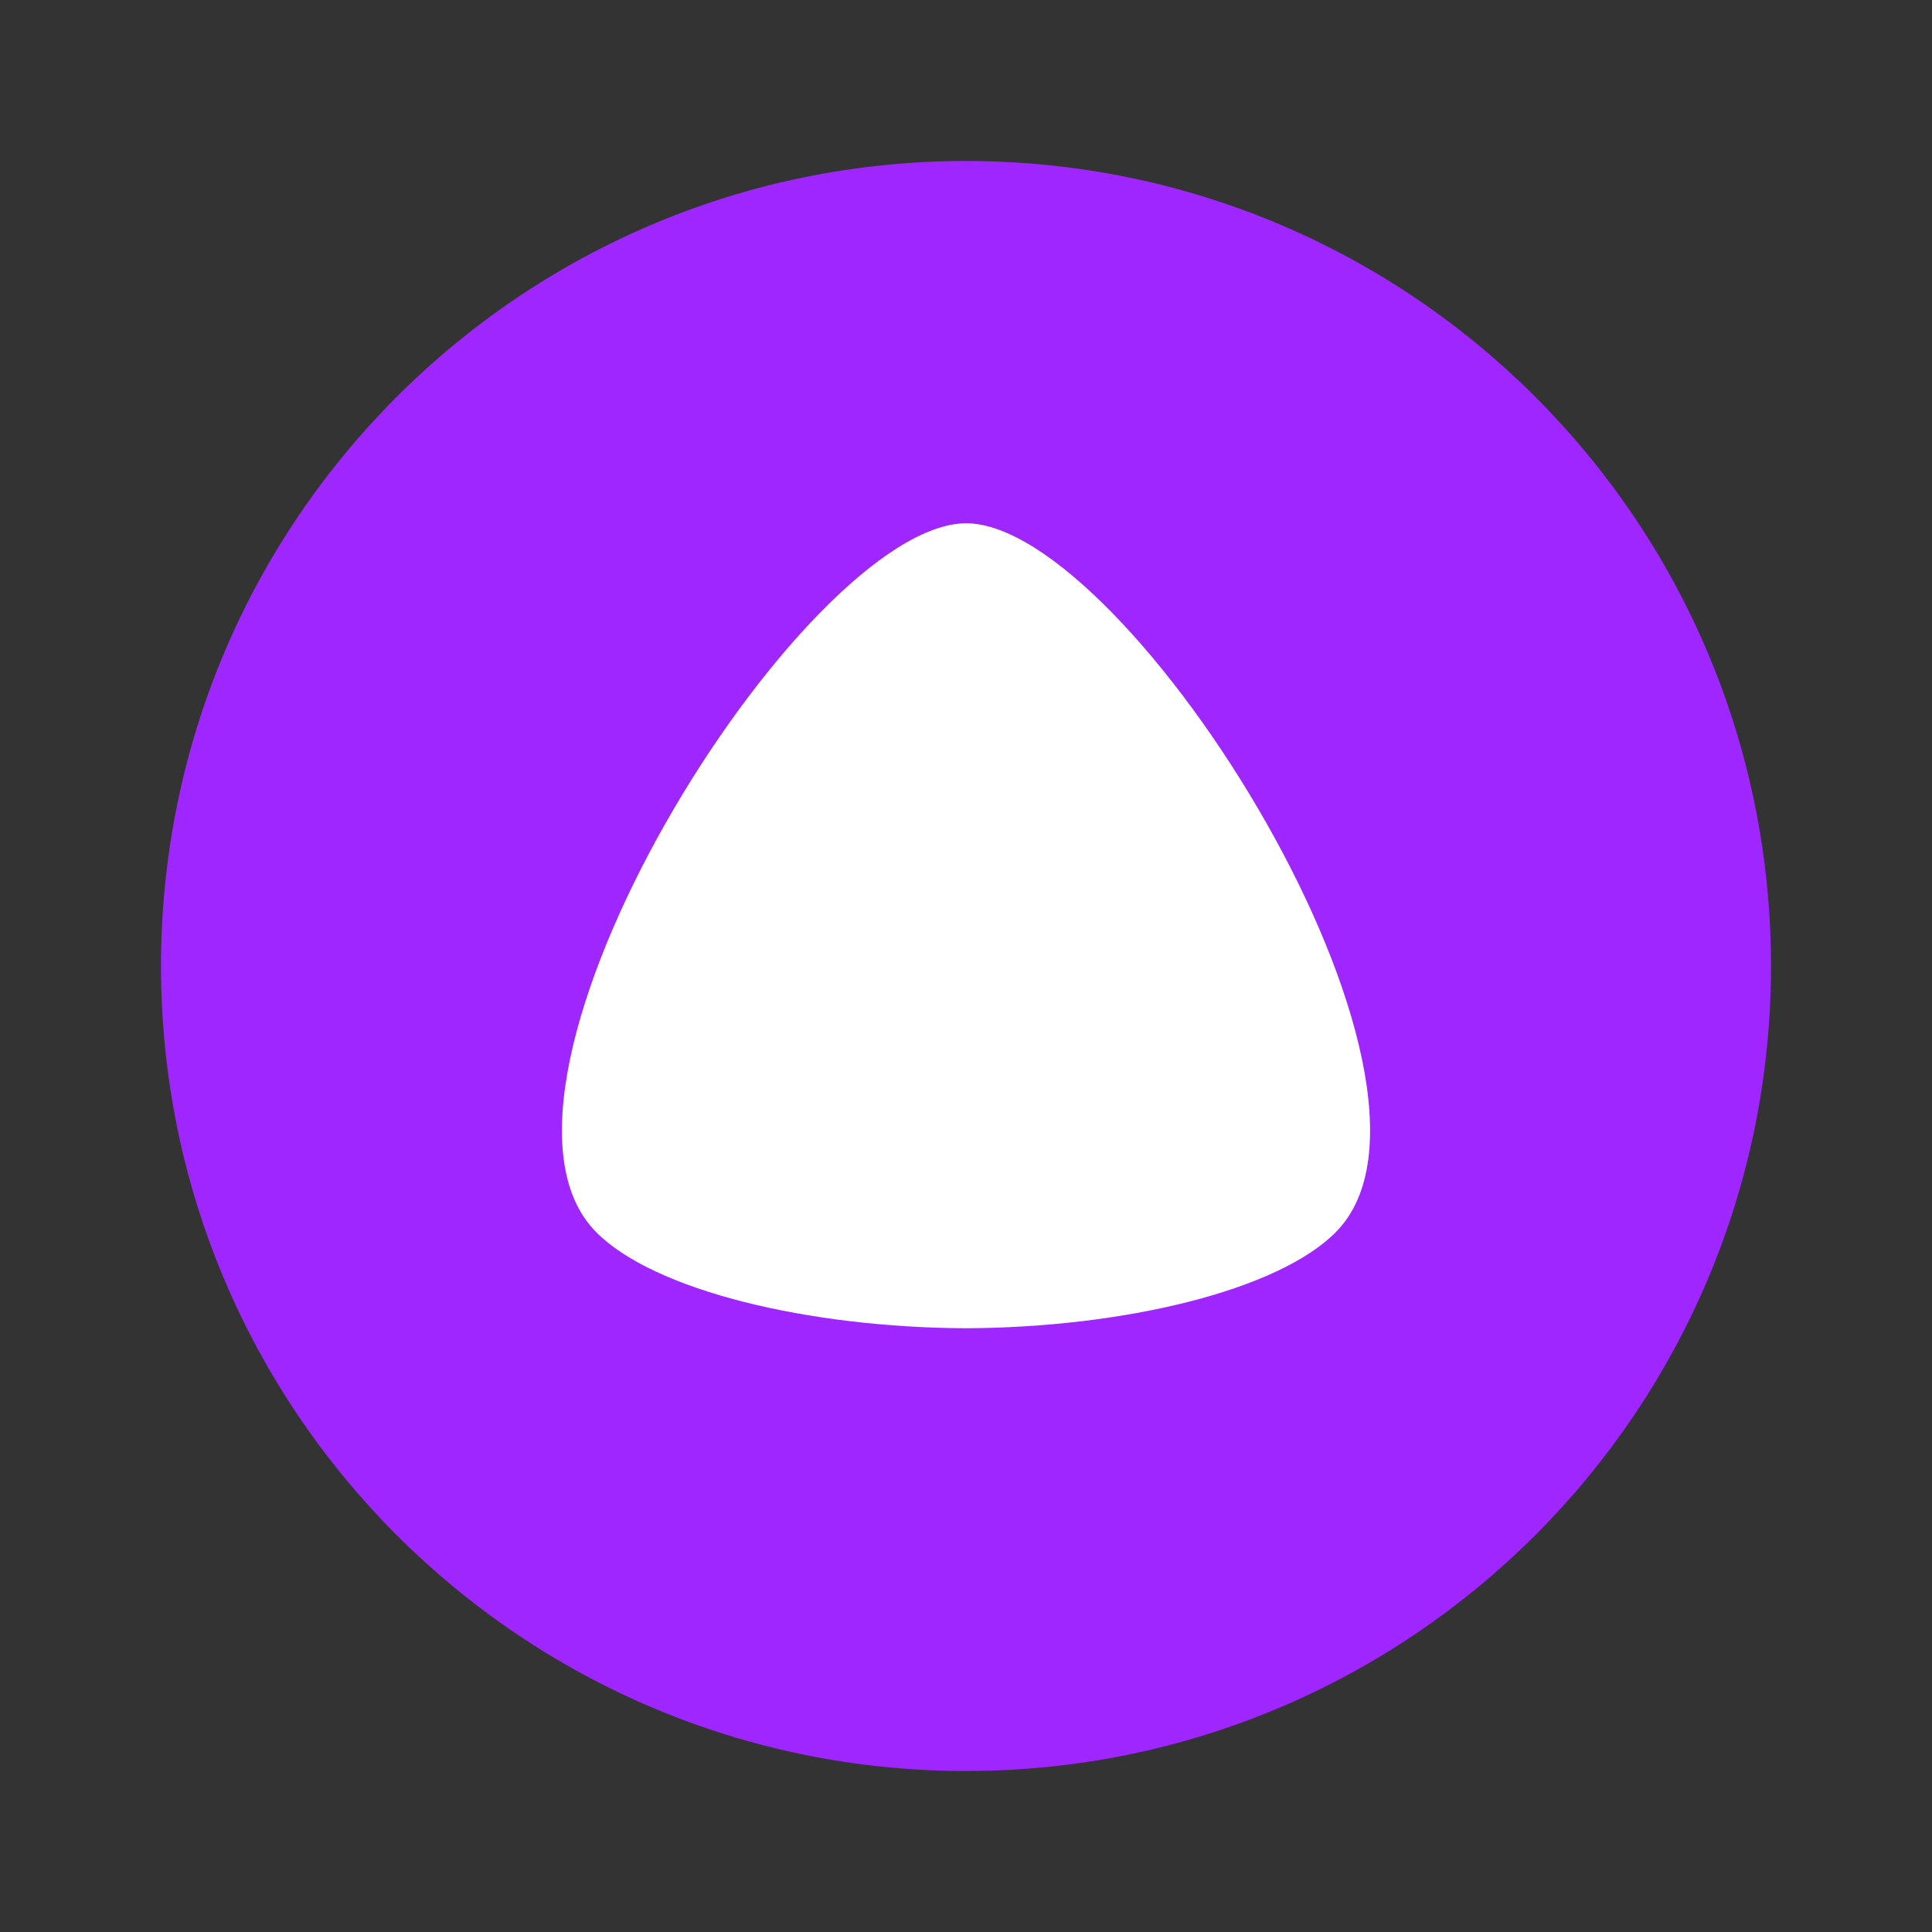
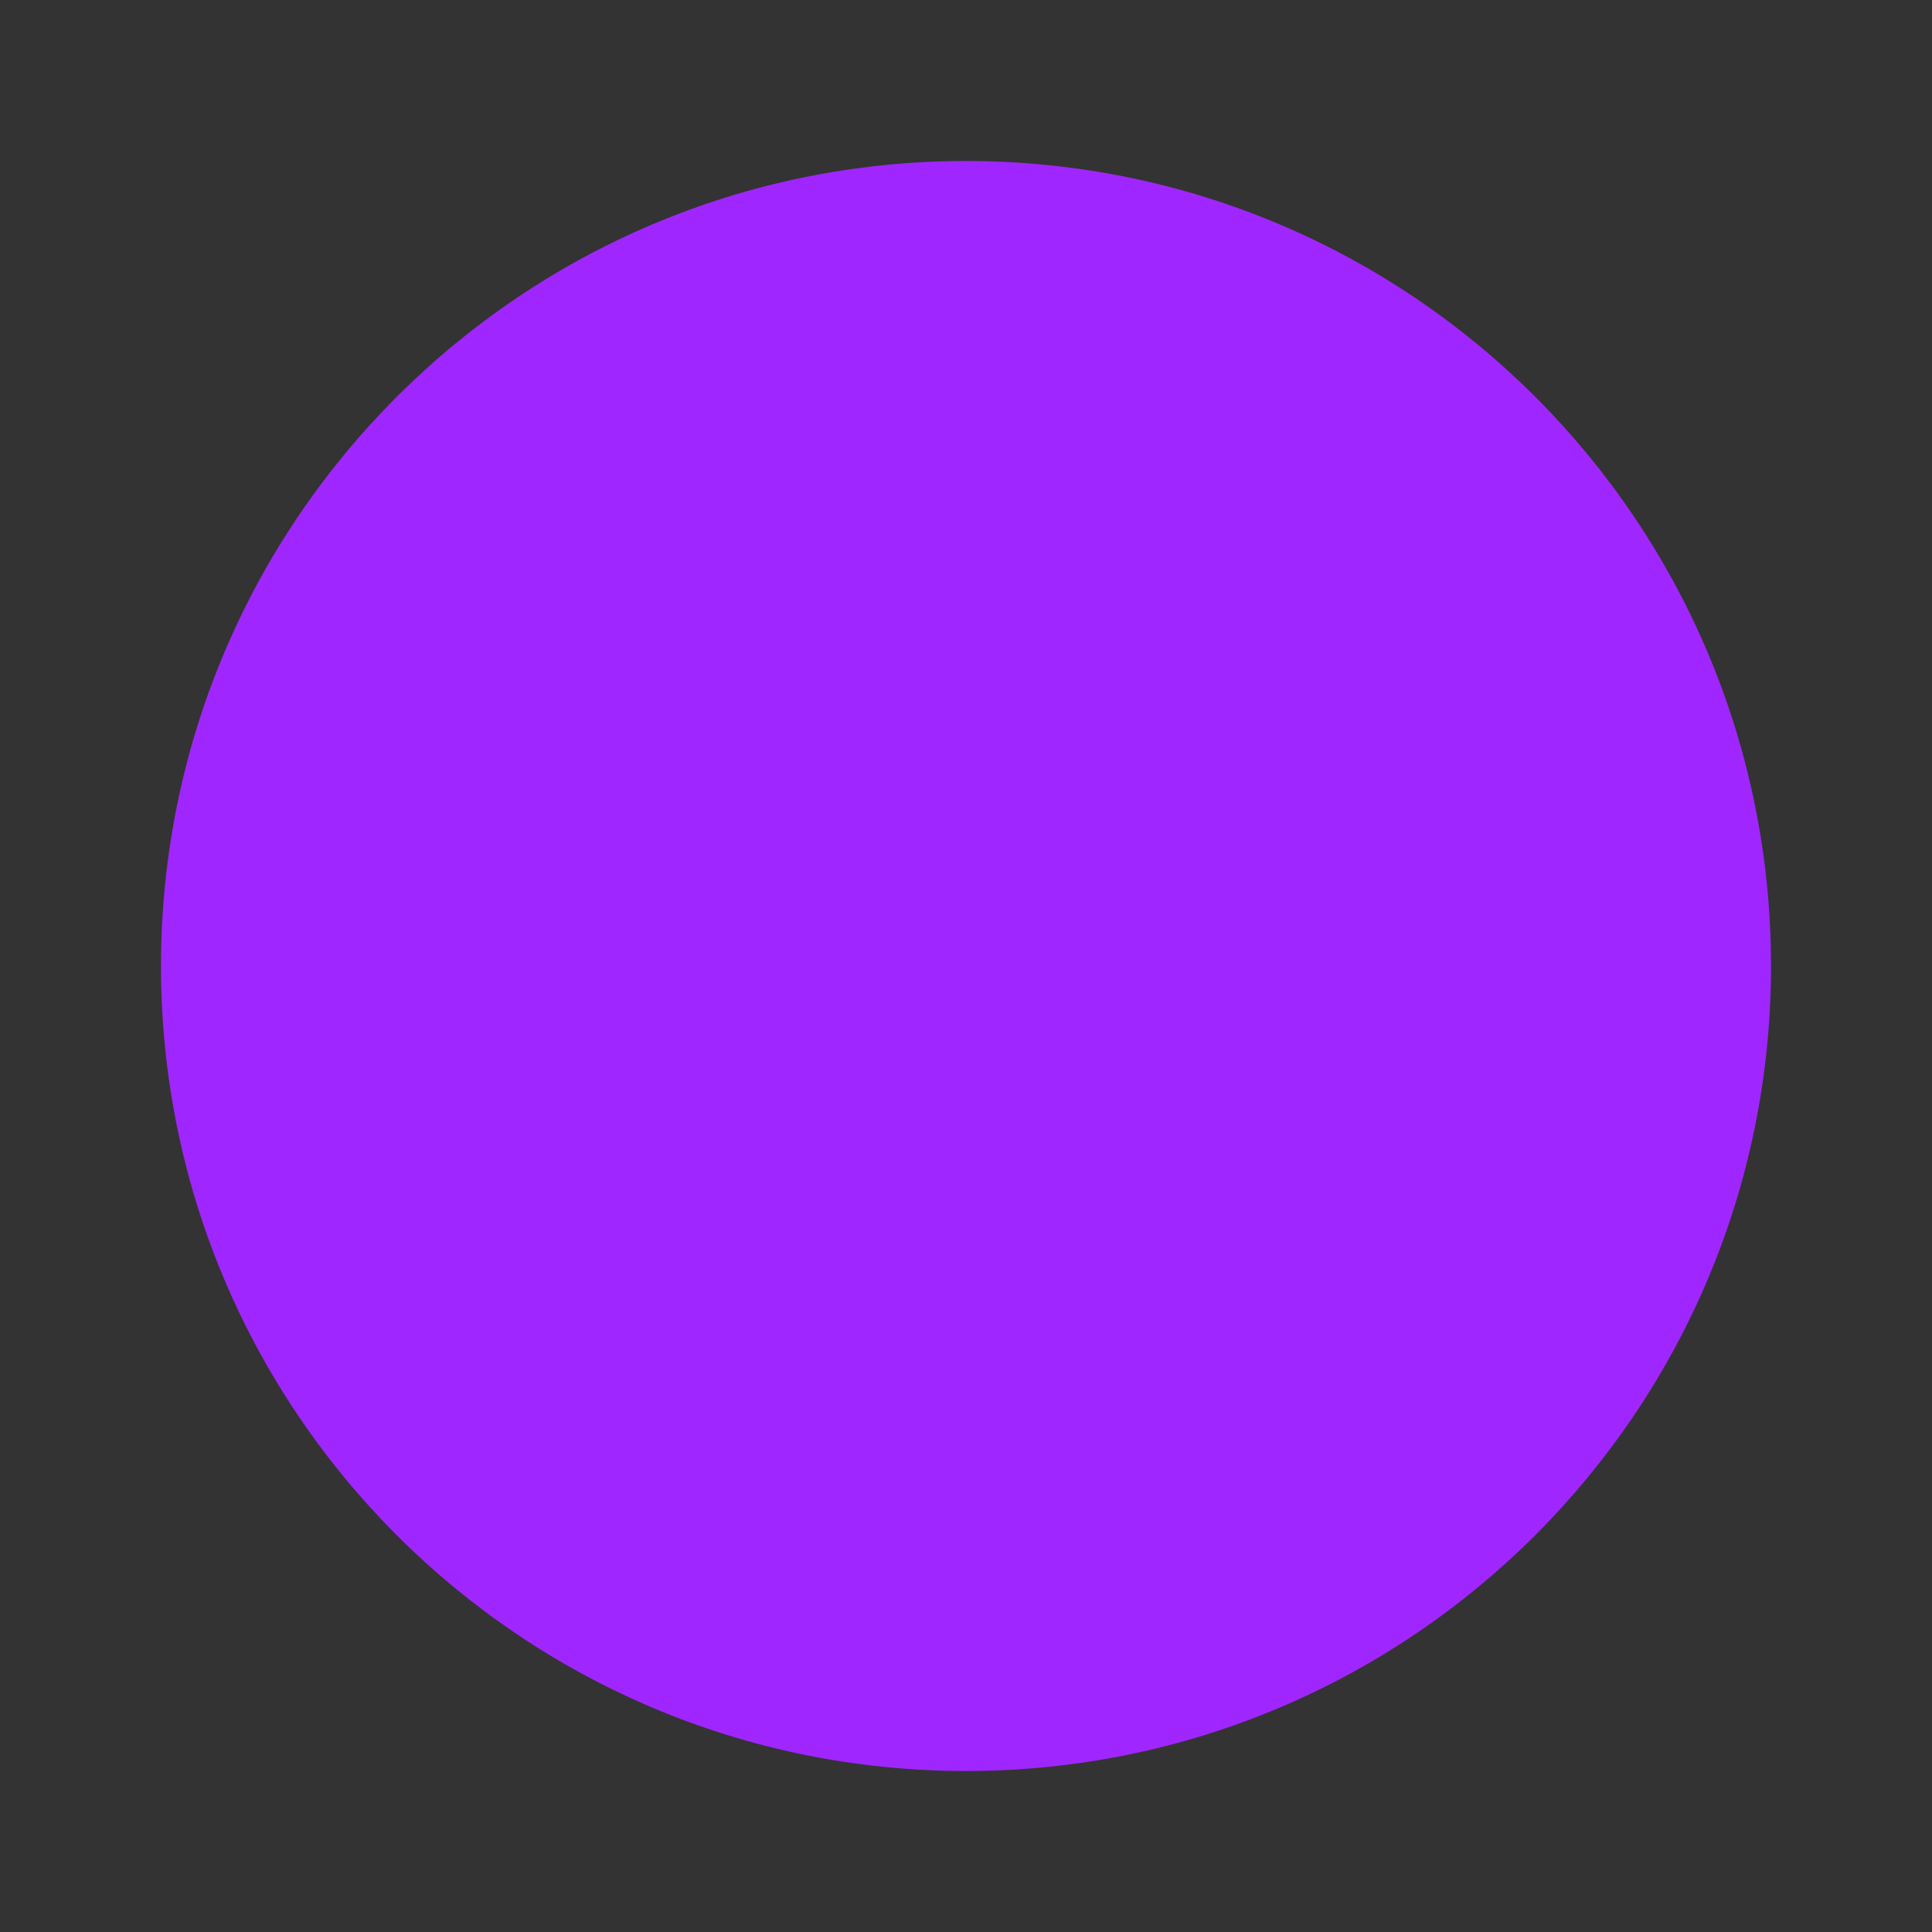
<svg xmlns="http://www.w3.org/2000/svg" width="24" height="24" viewBox="0 0 24 24" fill="none">
  <rect x="0" y="0" width="24" height="24" fill="#333333" stroke="none" />
  <path d="M12 22C17.523 22 22 17.523 22 12C22 6.477 17.523 2 12 2C6.477 2 2 6.477 2 12C2 17.523 6.477 22 12 22Z" fill="#A026FF" />
-   <path d="M7.4 15.3C8.118 16.034 10.051 16.492 12 16.5C13.949 16.492 15.882 16.034 16.6 15.3C18.384 13.477 14.027 6.51 12.002 6.5C9.973 6.51 5.616 13.477 7.4 15.3Z" fill="white" />
</svg>